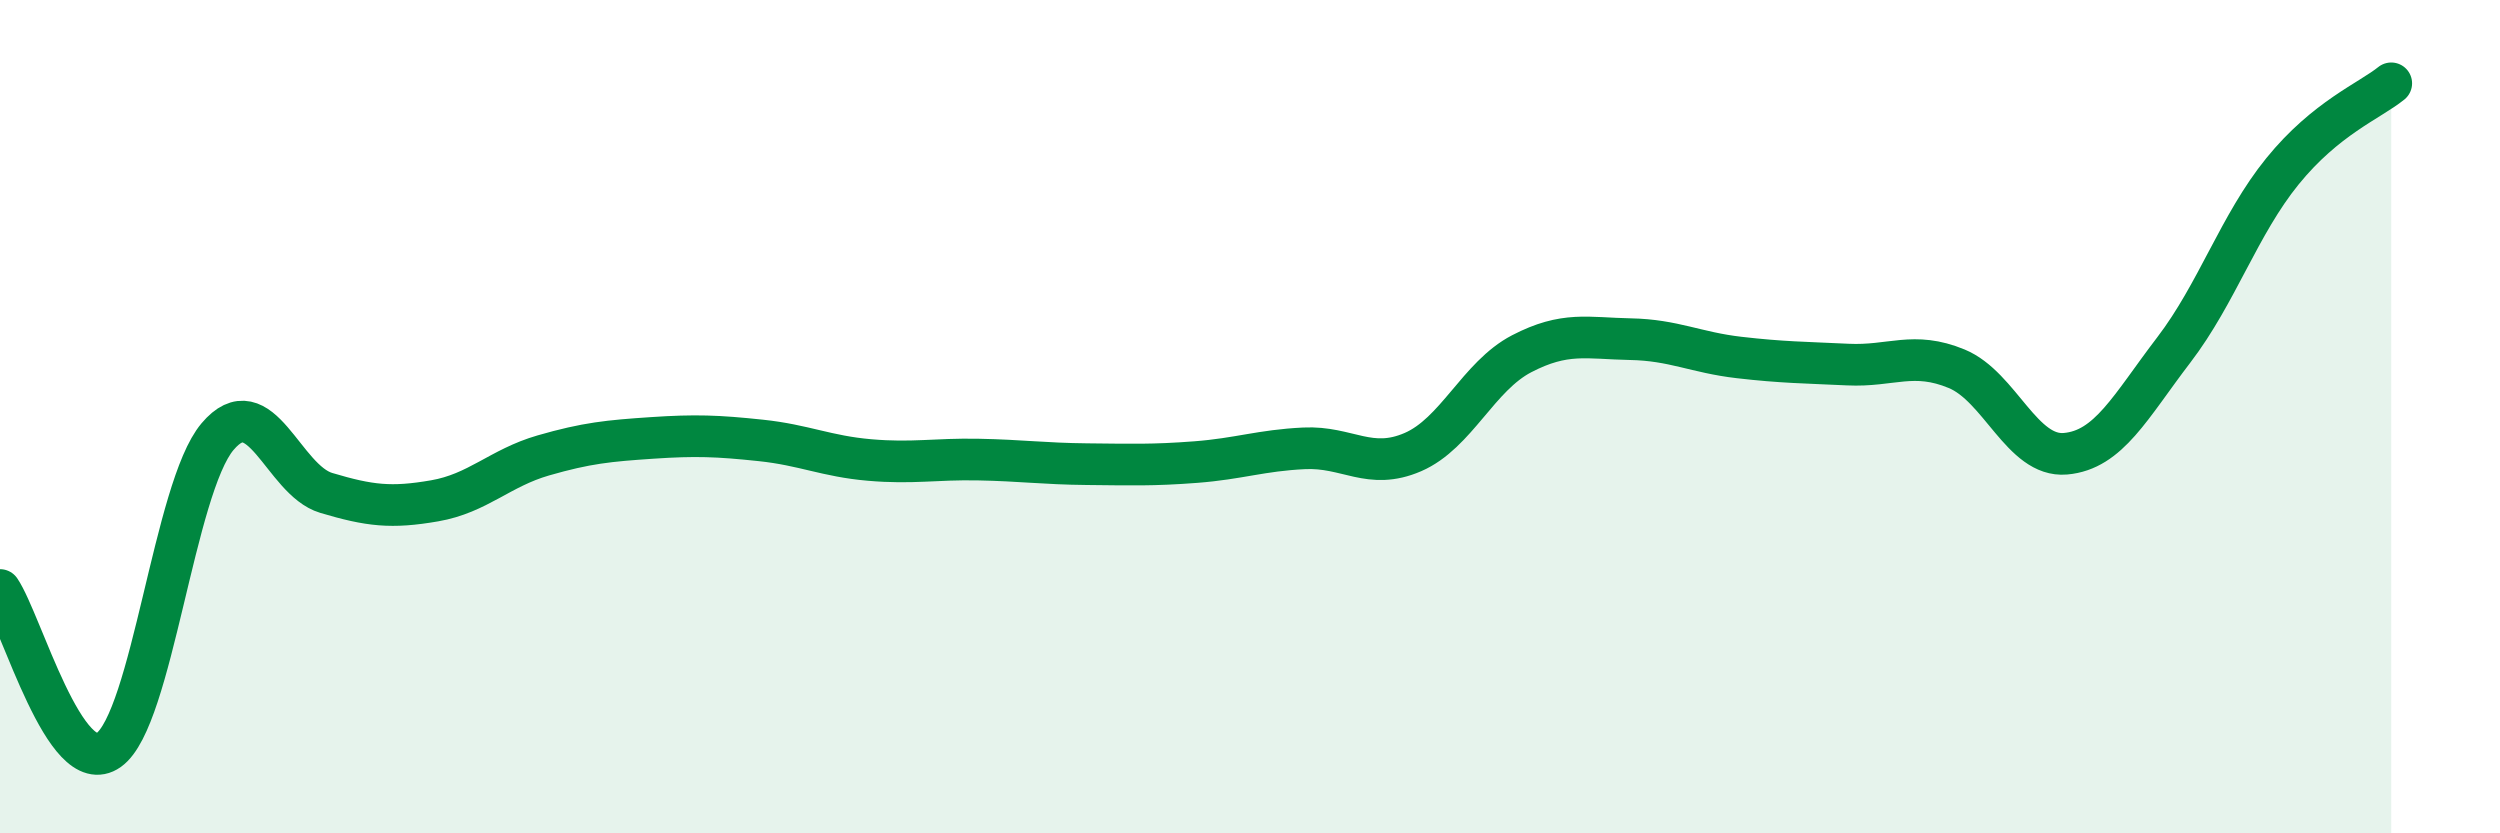
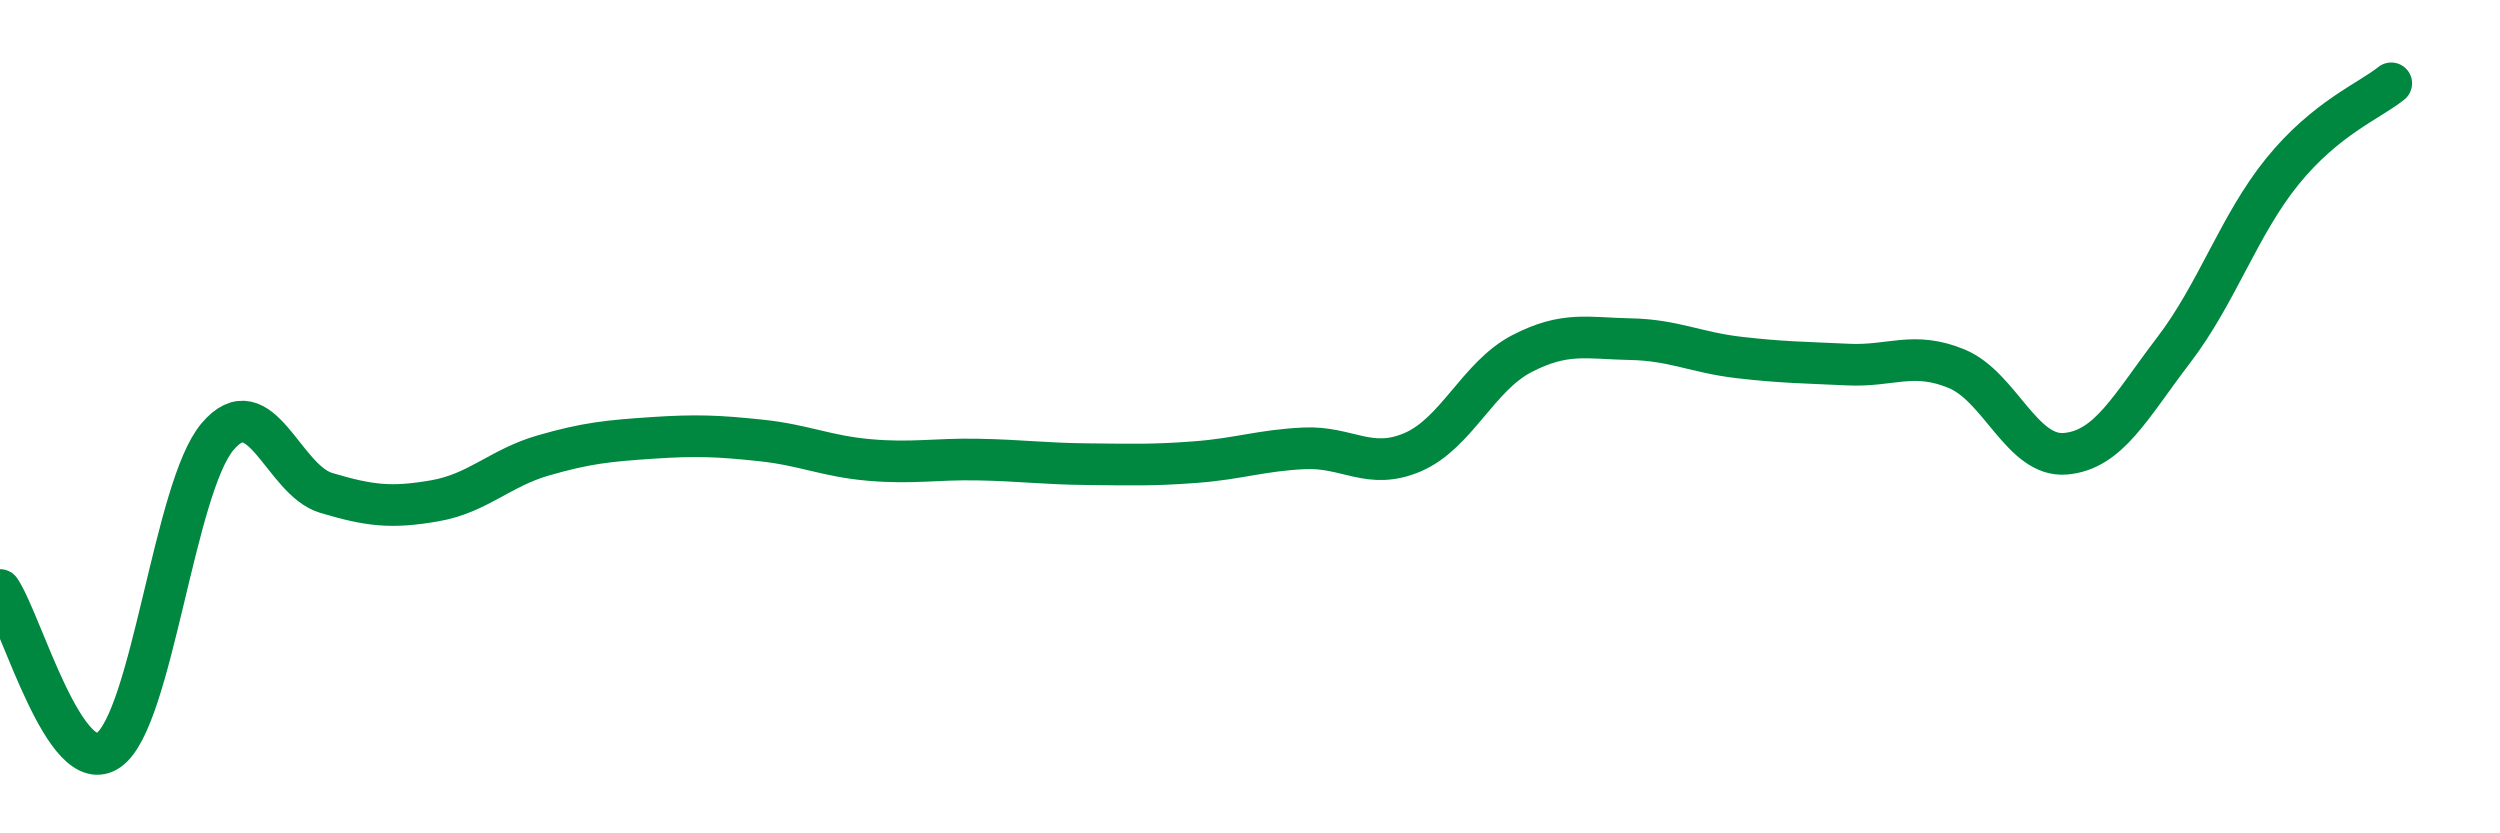
<svg xmlns="http://www.w3.org/2000/svg" width="60" height="20" viewBox="0 0 60 20">
-   <path d="M 0,14.16 C 0.52,14.93 1.57,18.74 2.61,18 C 3.65,17.26 4.18,11.71 5.22,10.48 C 6.26,9.25 6.79,11.52 7.83,11.83 C 8.87,12.14 9.39,12.2 10.43,12.02 C 11.47,11.84 12,11.23 13.04,10.93 C 14.08,10.63 14.61,10.58 15.65,10.51 C 16.69,10.44 17.22,10.46 18.26,10.57 C 19.3,10.68 19.83,10.95 20.87,11.04 C 21.91,11.13 22.44,11.01 23.48,11.03 C 24.52,11.05 25.05,11.13 26.09,11.14 C 27.13,11.15 27.66,11.17 28.7,11.09 C 29.74,11.01 30.26,10.81 31.3,10.76 C 32.34,10.71 32.87,11.3 33.91,10.85 C 34.95,10.4 35.48,9.03 36.52,8.49 C 37.56,7.95 38.09,8.12 39.13,8.14 C 40.17,8.16 40.7,8.46 41.74,8.58 C 42.78,8.7 43.31,8.7 44.35,8.75 C 45.39,8.8 45.92,8.42 46.96,8.85 C 48,9.28 48.53,10.98 49.57,10.89 C 50.61,10.8 51.13,9.76 52.17,8.4 C 53.21,7.04 53.74,5.39 54.78,4.11 C 55.82,2.83 56.87,2.42 57.39,2L57.39 20L0 20Z" fill="#008740" opacity="0.1" stroke-linecap="round" stroke-linejoin="round" />
  <path d="M 0,14.16 C 0.52,14.93 1.57,18.74 2.61,18 C 3.65,17.26 4.18,11.71 5.22,10.48 C 6.26,9.25 6.79,11.52 7.83,11.83 C 8.87,12.14 9.39,12.2 10.43,12.02 C 11.47,11.84 12,11.23 13.04,10.93 C 14.08,10.63 14.61,10.58 15.65,10.51 C 16.69,10.44 17.22,10.46 18.26,10.57 C 19.3,10.68 19.83,10.95 20.87,11.04 C 21.91,11.13 22.44,11.01 23.48,11.03 C 24.52,11.05 25.05,11.13 26.09,11.14 C 27.13,11.15 27.66,11.17 28.7,11.09 C 29.74,11.01 30.26,10.81 31.3,10.76 C 32.34,10.71 32.87,11.3 33.91,10.85 C 34.95,10.4 35.48,9.03 36.52,8.49 C 37.56,7.95 38.09,8.12 39.13,8.14 C 40.17,8.16 40.7,8.46 41.74,8.58 C 42.78,8.7 43.31,8.7 44.35,8.75 C 45.39,8.8 45.92,8.42 46.96,8.85 C 48,9.28 48.53,10.98 49.57,10.89 C 50.61,10.8 51.13,9.76 52.17,8.4 C 53.21,7.04 53.74,5.39 54.78,4.11 C 55.82,2.83 56.87,2.42 57.39,2" stroke="#008740" stroke-width="1" fill="none" stroke-linecap="round" stroke-linejoin="round" />
</svg>